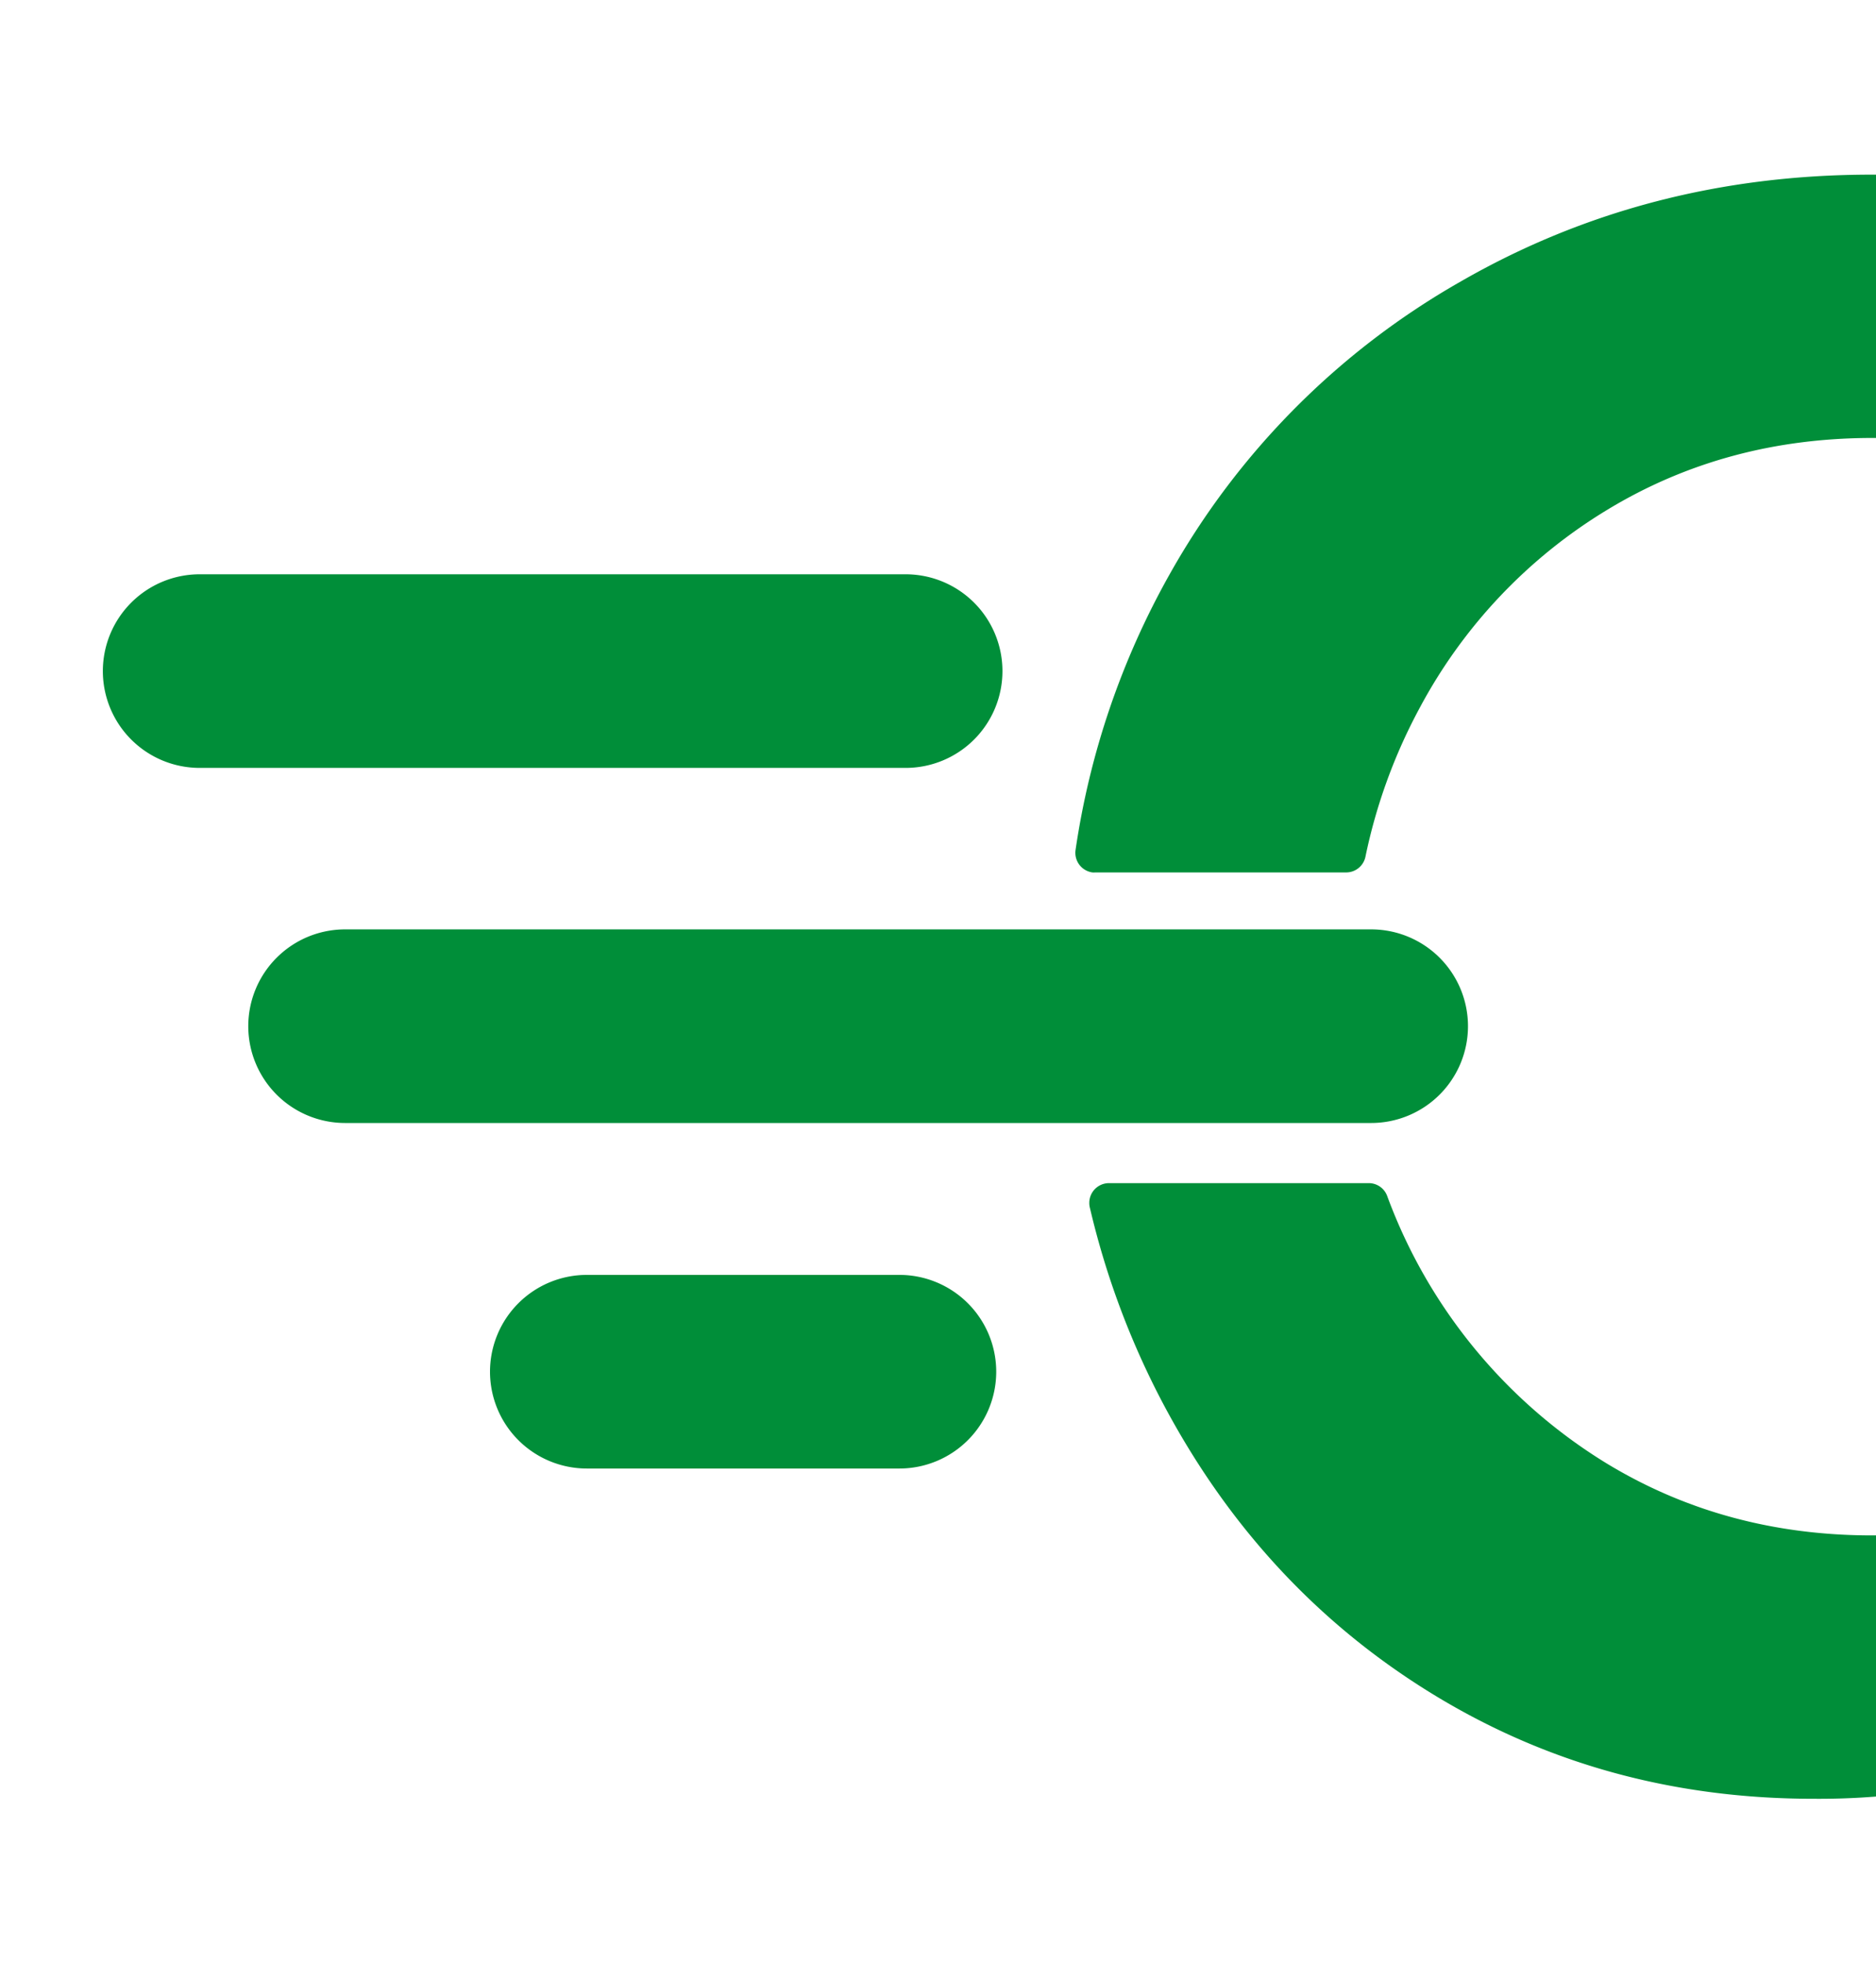
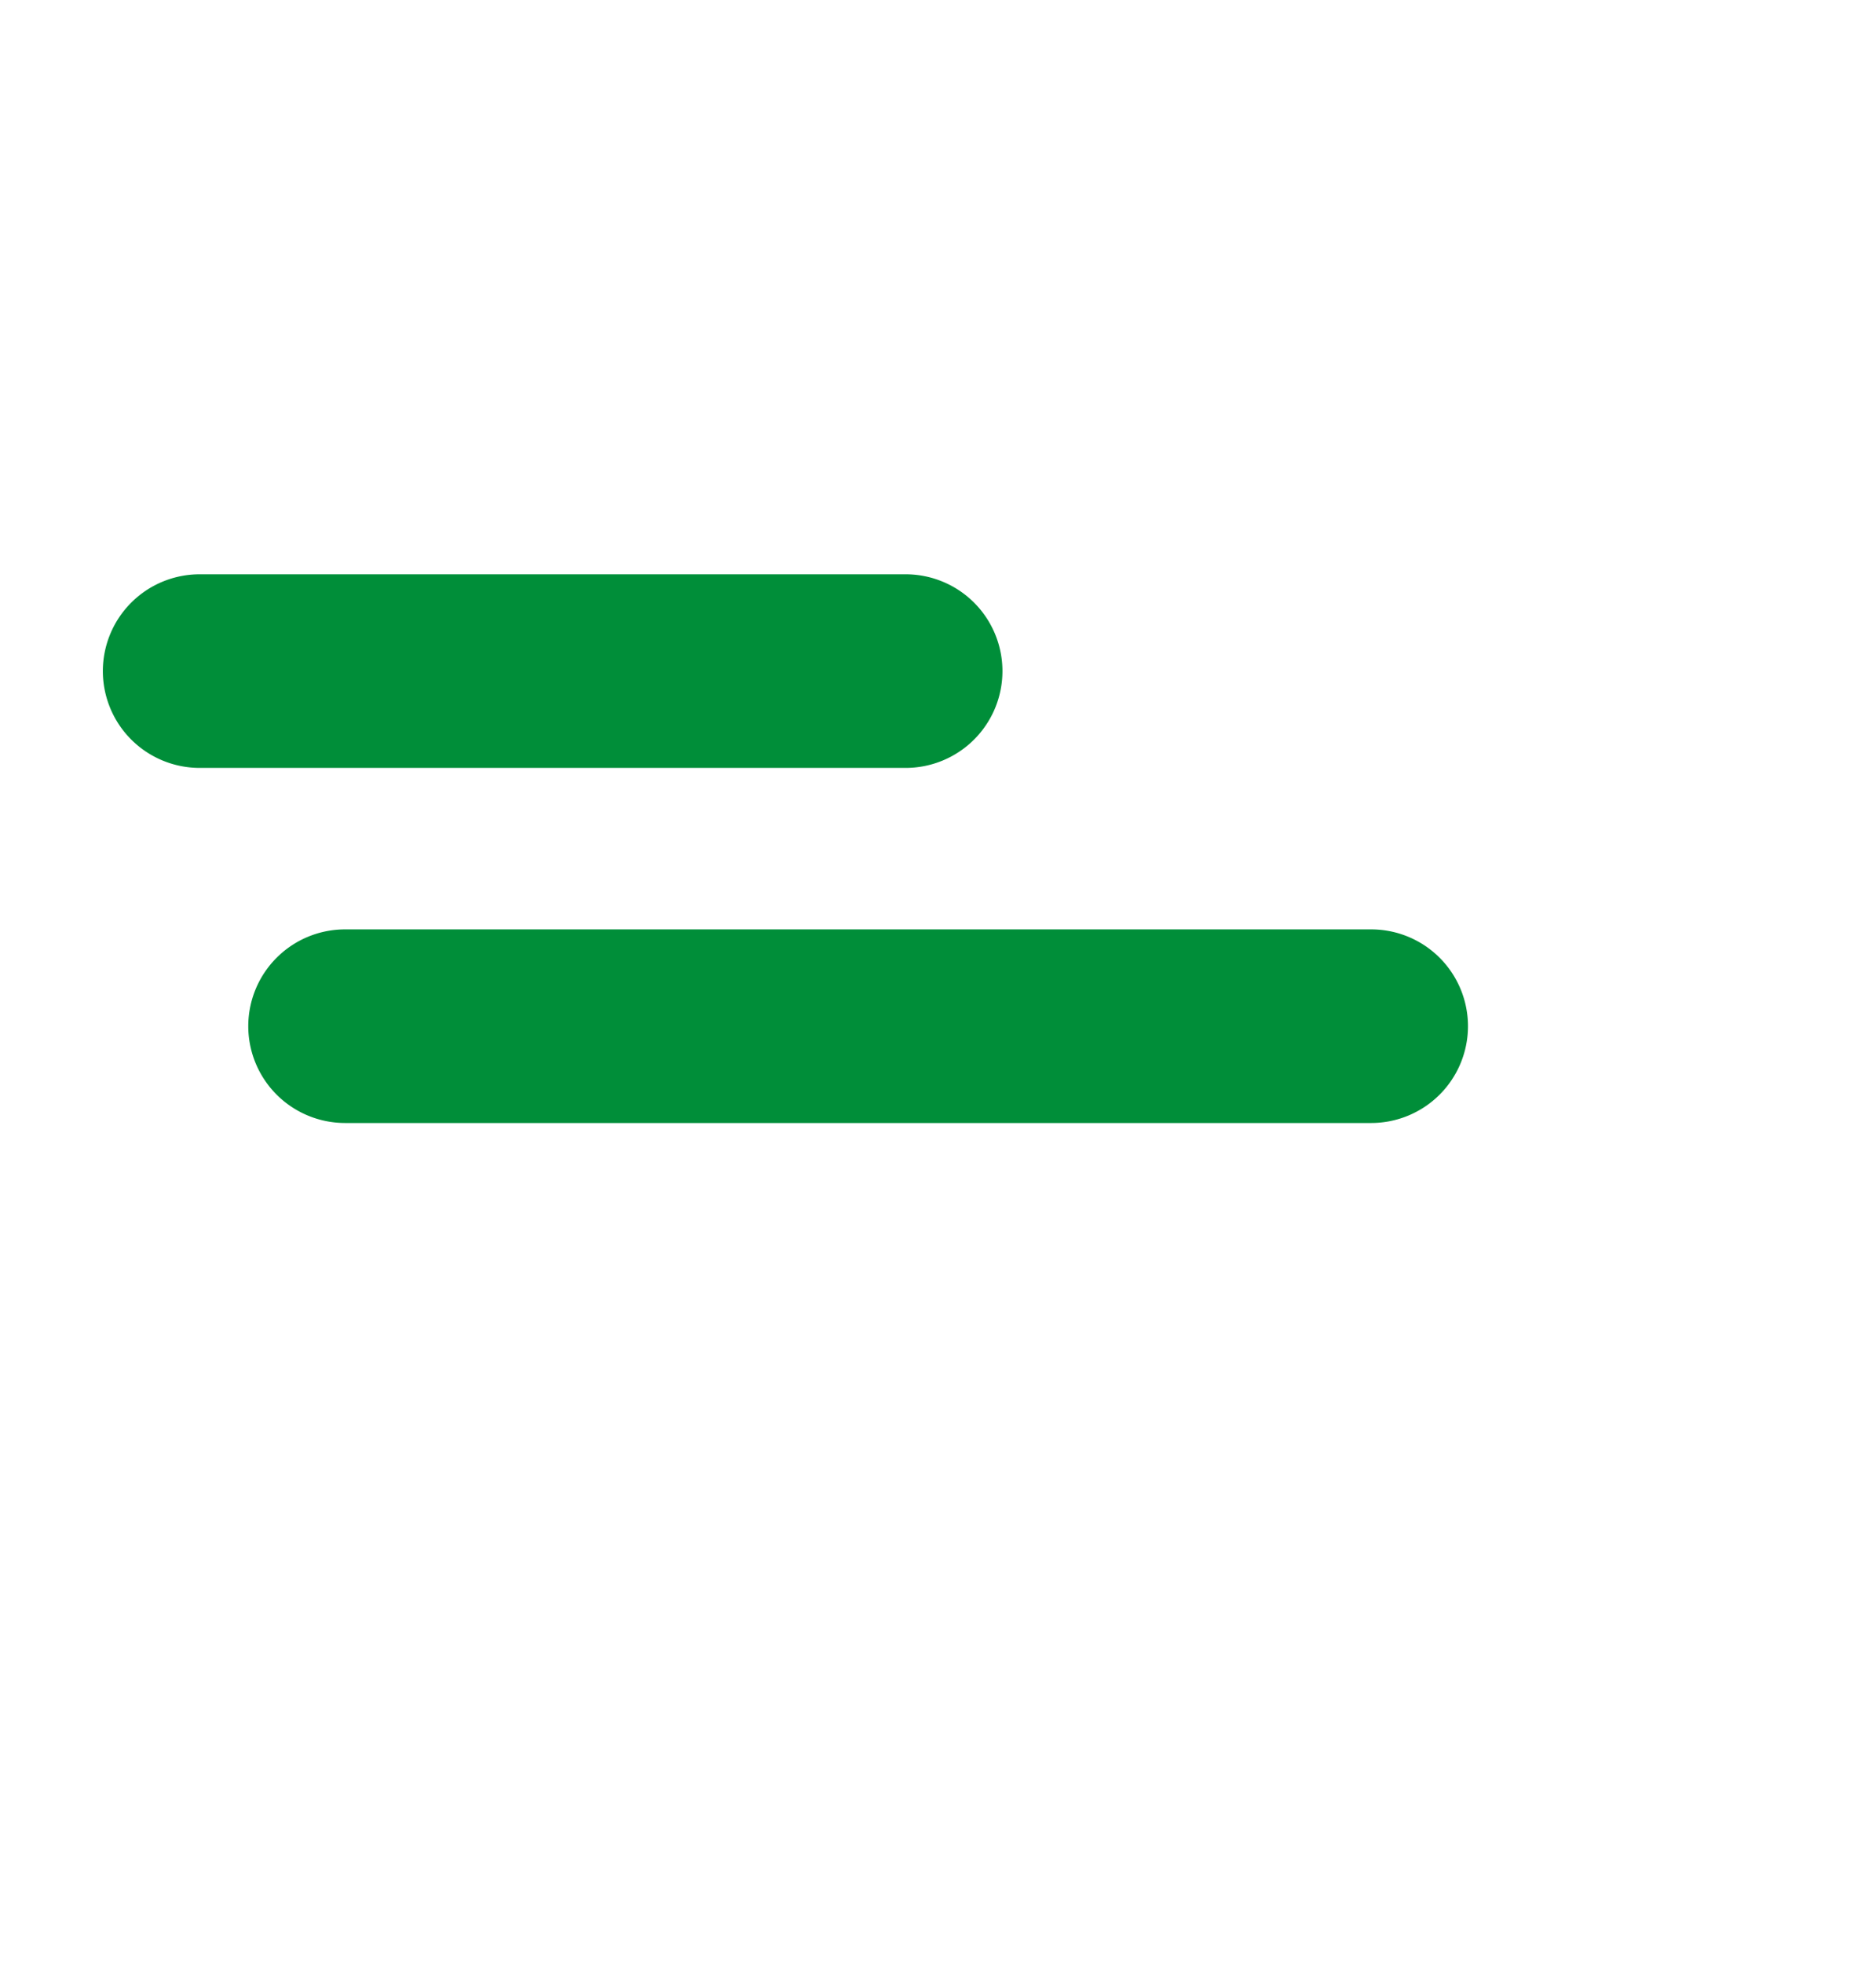
<svg xmlns="http://www.w3.org/2000/svg" id="Ebene_1" data-name="Ebene 1" viewBox="0 0 358.77 375.39">
  <defs>
    <style>.cls-1{fill:#008e39;}</style>
  </defs>
  <path class="cls-1" d="M38.19,109.83h135a18.52,18.52,0,0,1,18.52,18.52h0a18.52,18.52,0,0,1-18.52,18.51h-135a18.52,18.52,0,0,1-18.52-18.51h0A18.52,18.52,0,0,1,38.19,109.83Z" />
-   <path class="cls-1" d="M112.23,243.82H172a18.52,18.52,0,0,1,18.52,18.52h0A18.52,18.52,0,0,1,172,280.85H112.23a18.52,18.52,0,0,1-18.52-18.51h0A18.52,18.52,0,0,1,112.23,243.82Z" />
  <path class="cls-1" d="M66,177.74H262.22a18.52,18.52,0,0,1,18.52,18.52h0a18.52,18.52,0,0,1-18.52,18.51H66a18.52,18.52,0,0,1-18.52-18.51h0A18.52,18.52,0,0,1,66,177.74Z" />
-   <path class="cls-1" d="M491.49,109.79a150.6,150.6,0,0,0-55.41-56Q401.1,33.41,358,33.4T279.38,53.82a147.32,147.32,0,0,0-55.69,56,152.53,152.53,0,0,0-18,52.75,3.79,3.79,0,0,0,3.22,4.28,3.27,3.27,0,0,0,.54,0h48a3.77,3.77,0,0,0,3.68-3,104.51,104.51,0,0,1,10.44-28.59,98.41,98.41,0,0,1,35.82-37.77Q330,83.78,358,83.76t50.65,13.72a96.49,96.49,0,0,1,35.54,37.77q12.87,24.08,12.87,53.73T444.2,242.43a96.83,96.83,0,0,1-35.54,37.5Q386,293.64,358,293.64t-50.65-13.71a100.76,100.76,0,0,1-42.05-51.17,3.75,3.75,0,0,0-3.53-2.49H212.11a3.77,3.77,0,0,0-3.79,3.77,3.51,3.51,0,0,0,.09.85,156.58,156.58,0,0,0,13.88,37.28q18.75,35.55,51.49,55.69t73,20.15a137.59,137.59,0,0,0,108-50.93v20.71q0,12.31,8.12,20.42t20.43,8.12q12.3,0,20.42-8.12t8.12-20.42V189Q511.92,145.33,491.49,109.79Z" />
</svg>